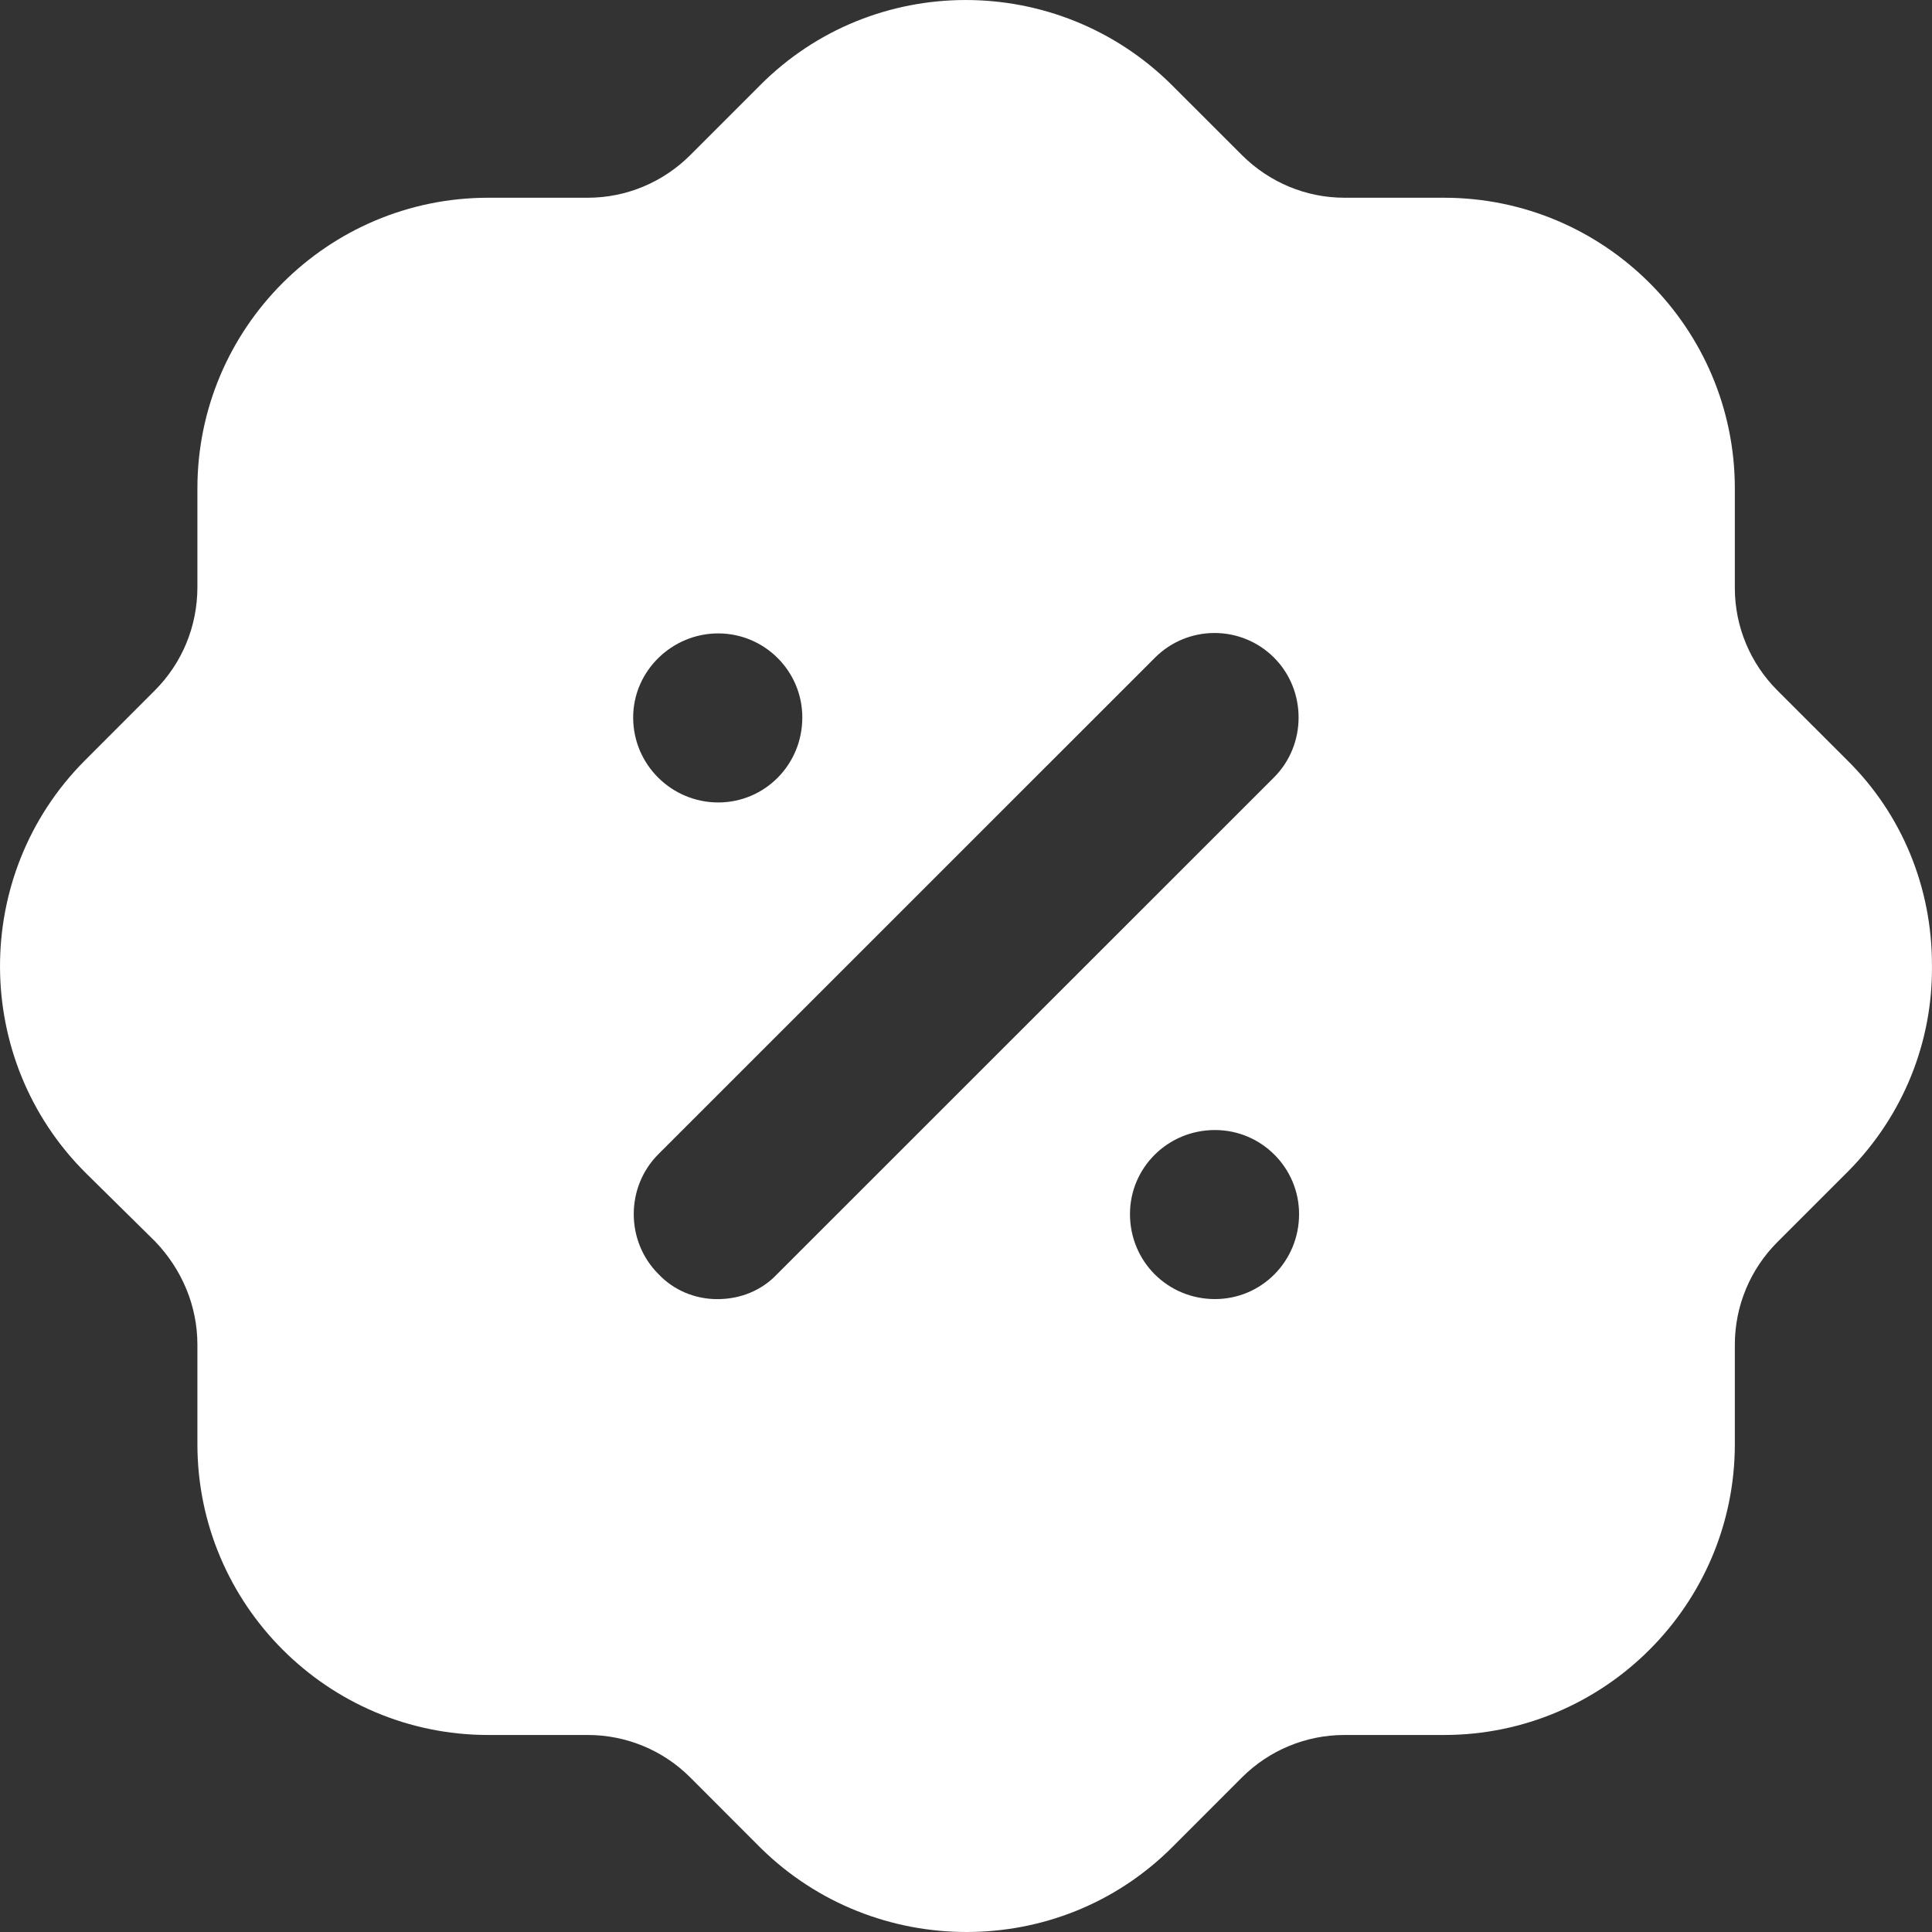
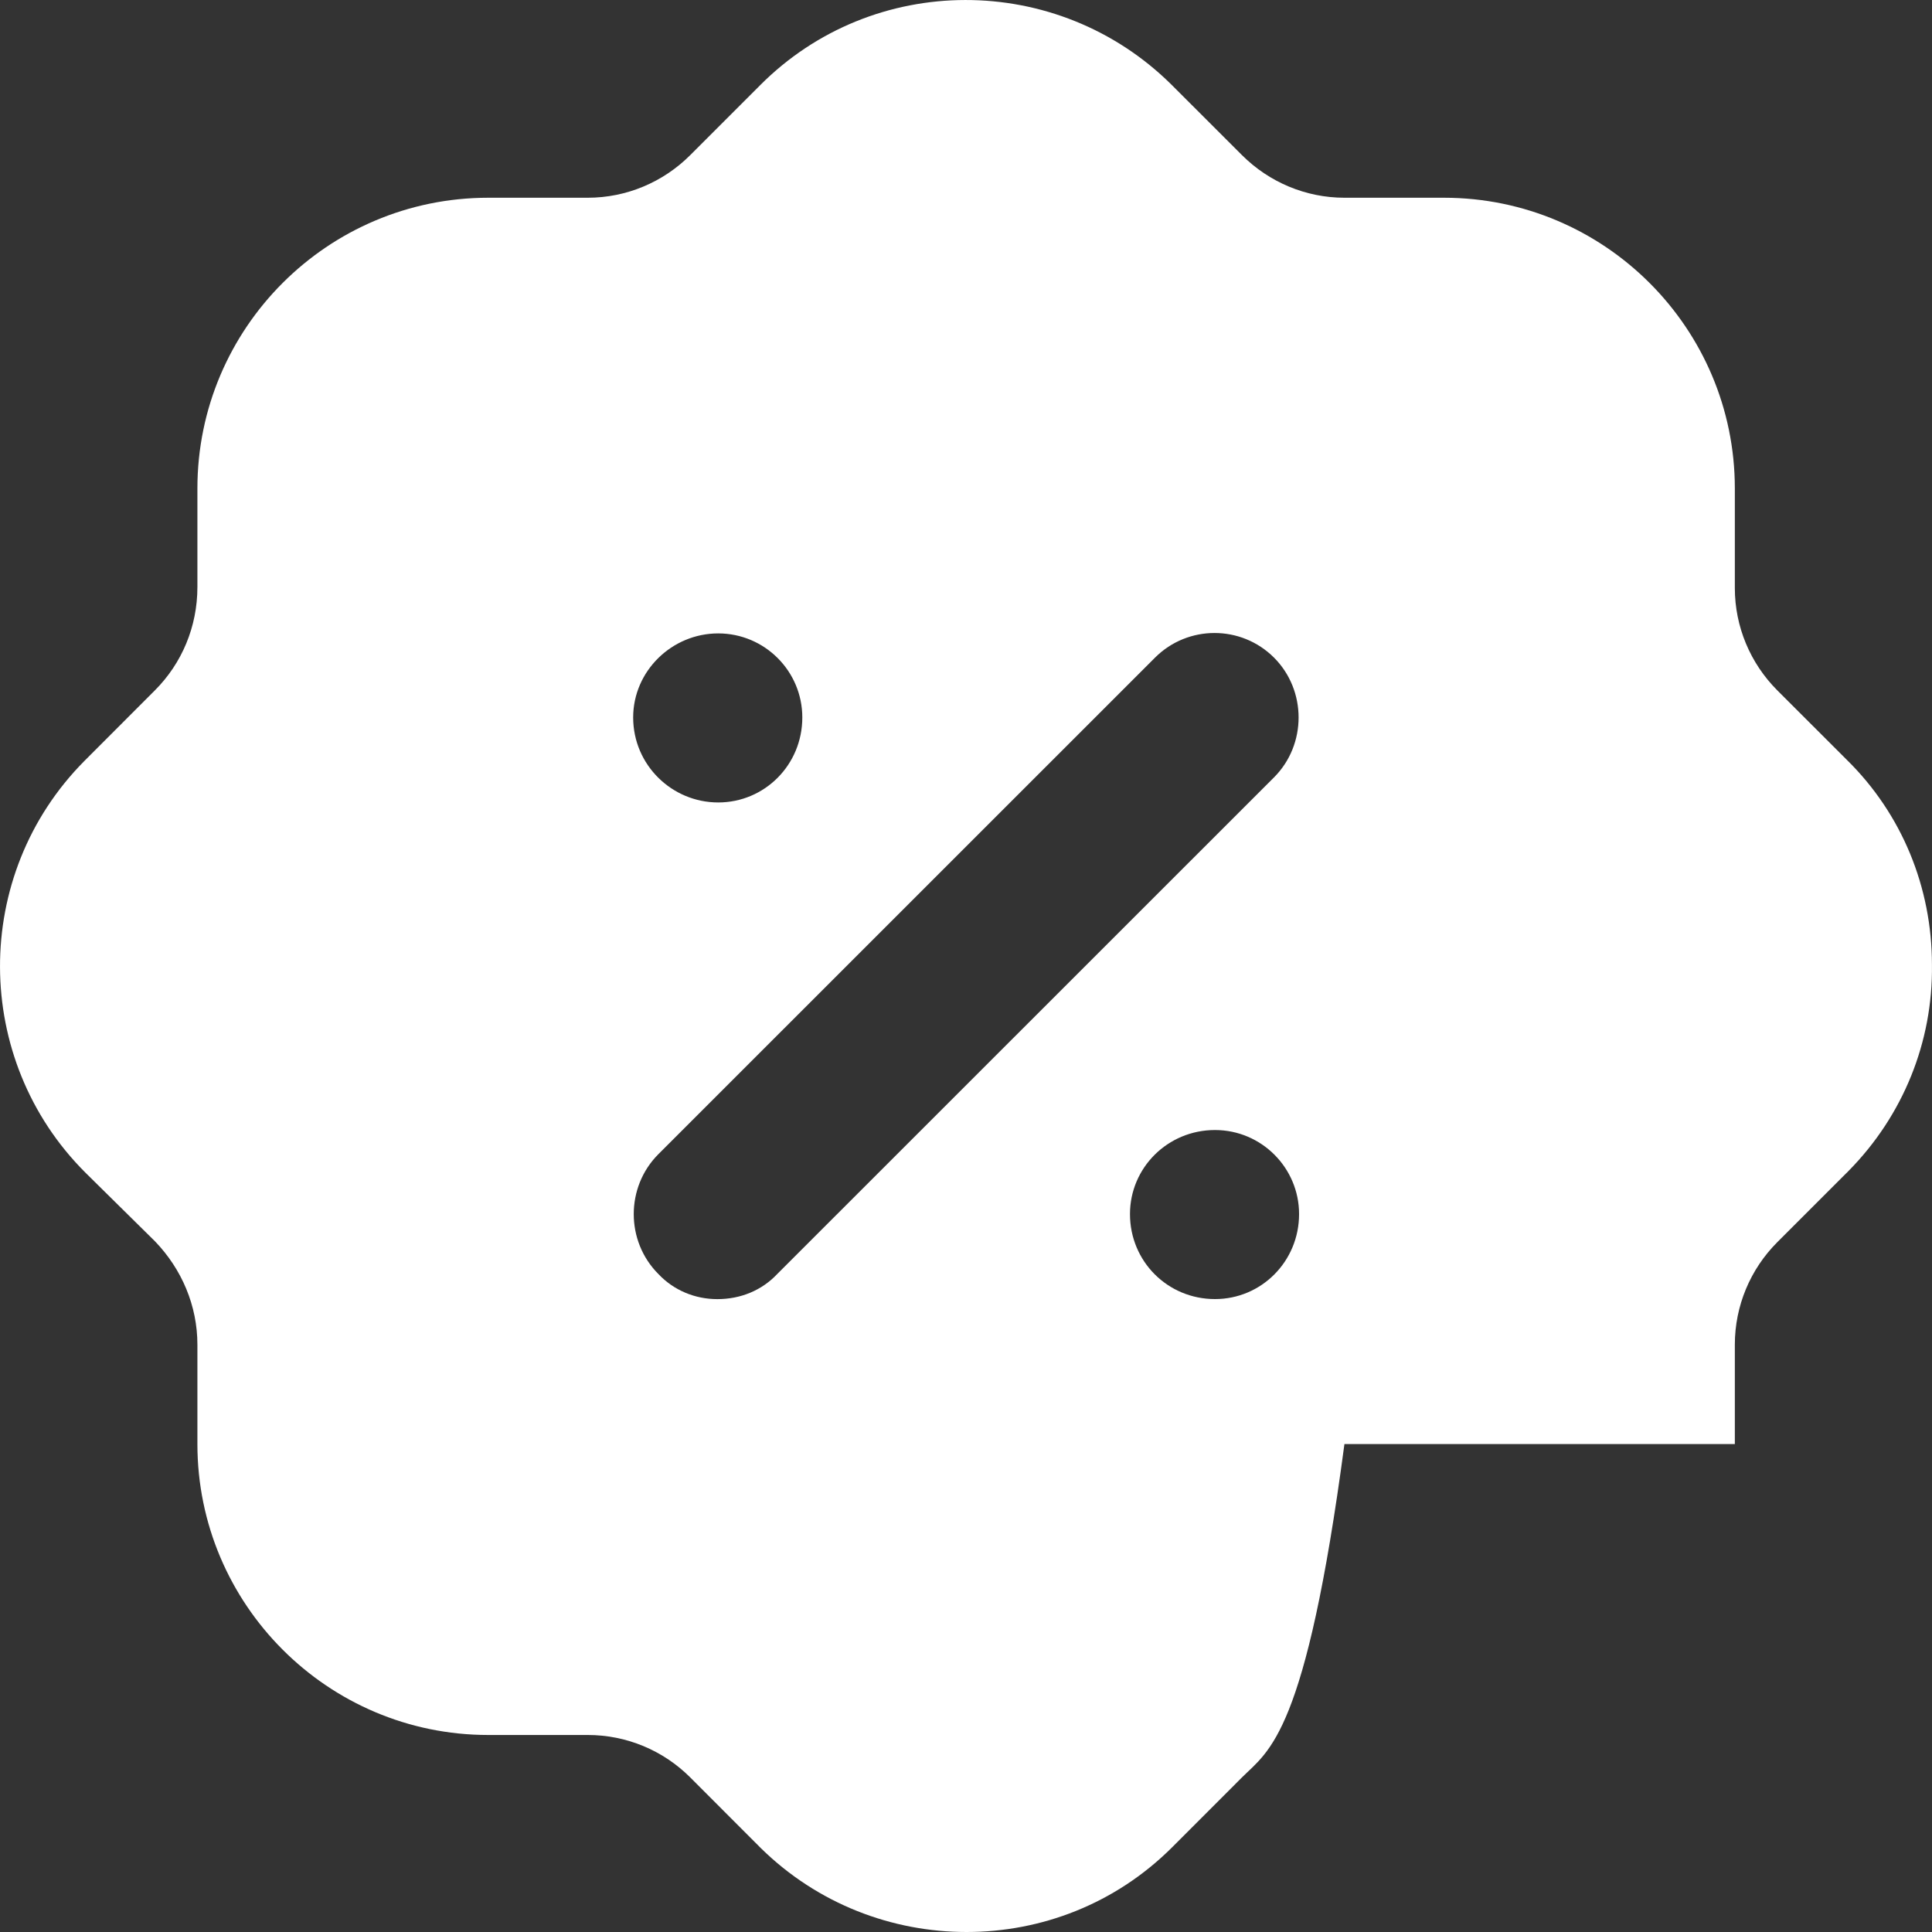
<svg xmlns="http://www.w3.org/2000/svg" width="40" height="40" viewBox="0 0 40 40" fill="none">
  <rect x="0" y="0" width="40" height="40" fill="#333333" stroke="none" />
-   <path fill-rule="evenodd" clip-rule="evenodd" d="M36.798 14.294L38.239 15.734C39.379 16.855 39.999 18.375 39.999 19.975C40.02 21.576 39.399 23.098 38.279 24.236C38.266 24.251 38.252 24.264 38.239 24.277C38.232 24.283 38.226 24.29 38.219 24.296L36.798 25.717C36.238 26.277 35.918 27.037 35.918 27.839V29.898C35.918 33.218 33.217 35.921 29.896 35.921H27.835C27.035 35.921 26.275 36.239 25.714 36.799L24.274 38.24C23.093 39.422 21.553 40 20.012 40C18.472 40 16.931 39.422 15.751 38.262L14.29 36.799C13.73 36.239 12.97 35.921 12.169 35.921H10.109C6.787 35.921 4.087 33.218 4.087 29.898V27.839C4.087 27.037 3.766 26.277 3.206 25.697L1.766 24.276C-0.575 21.938 -0.595 18.115 1.746 15.756L3.206 14.294C3.766 13.734 4.087 12.974 4.087 12.154V10.113C4.087 6.792 6.787 4.094 10.109 4.094H12.169C12.97 4.094 13.73 3.772 14.29 3.212L15.731 1.771C18.072 -0.587 21.893 -0.587 24.254 1.753L25.714 3.212C26.275 3.772 27.035 4.094 27.835 4.094H29.896C33.217 4.094 35.918 6.792 35.918 10.113V12.176C35.918 12.974 36.238 13.734 36.798 14.294ZM14.852 26.897C15.332 26.897 15.772 26.717 16.092 26.377L26.376 16.096C27.056 15.416 27.056 14.294 26.376 13.614C25.696 12.936 24.595 12.936 23.915 13.614L13.631 23.896C12.951 24.576 12.951 25.697 13.631 26.377C13.951 26.717 14.392 26.897 14.852 26.897ZM23.395 25.136C23.395 26.116 24.175 26.896 25.155 26.896C26.116 26.896 26.896 26.116 26.896 25.136C26.896 24.178 26.116 23.396 25.155 23.396C24.175 23.396 23.395 24.178 23.395 25.136ZM14.87 13.114C15.83 13.114 16.611 13.894 16.611 14.854C16.611 15.836 15.83 16.614 14.87 16.614C13.91 16.614 13.109 15.836 13.109 14.854C13.109 13.894 13.91 13.114 14.87 13.114Z" fill="white" />
+   <path fill-rule="evenodd" clip-rule="evenodd" d="M36.798 14.294L38.239 15.734C39.379 16.855 39.999 18.375 39.999 19.975C40.02 21.576 39.399 23.098 38.279 24.236C38.266 24.251 38.252 24.264 38.239 24.277C38.232 24.283 38.226 24.29 38.219 24.296L36.798 25.717C36.238 26.277 35.918 27.037 35.918 27.839V29.898H27.835C27.035 35.921 26.275 36.239 25.714 36.799L24.274 38.24C23.093 39.422 21.553 40 20.012 40C18.472 40 16.931 39.422 15.751 38.262L14.29 36.799C13.73 36.239 12.97 35.921 12.169 35.921H10.109C6.787 35.921 4.087 33.218 4.087 29.898V27.839C4.087 27.037 3.766 26.277 3.206 25.697L1.766 24.276C-0.575 21.938 -0.595 18.115 1.746 15.756L3.206 14.294C3.766 13.734 4.087 12.974 4.087 12.154V10.113C4.087 6.792 6.787 4.094 10.109 4.094H12.169C12.97 4.094 13.73 3.772 14.29 3.212L15.731 1.771C18.072 -0.587 21.893 -0.587 24.254 1.753L25.714 3.212C26.275 3.772 27.035 4.094 27.835 4.094H29.896C33.217 4.094 35.918 6.792 35.918 10.113V12.176C35.918 12.974 36.238 13.734 36.798 14.294ZM14.852 26.897C15.332 26.897 15.772 26.717 16.092 26.377L26.376 16.096C27.056 15.416 27.056 14.294 26.376 13.614C25.696 12.936 24.595 12.936 23.915 13.614L13.631 23.896C12.951 24.576 12.951 25.697 13.631 26.377C13.951 26.717 14.392 26.897 14.852 26.897ZM23.395 25.136C23.395 26.116 24.175 26.896 25.155 26.896C26.116 26.896 26.896 26.116 26.896 25.136C26.896 24.178 26.116 23.396 25.155 23.396C24.175 23.396 23.395 24.178 23.395 25.136ZM14.87 13.114C15.83 13.114 16.611 13.894 16.611 14.854C16.611 15.836 15.83 16.614 14.87 16.614C13.91 16.614 13.109 15.836 13.109 14.854C13.109 13.894 13.91 13.114 14.87 13.114Z" fill="white" />
</svg>